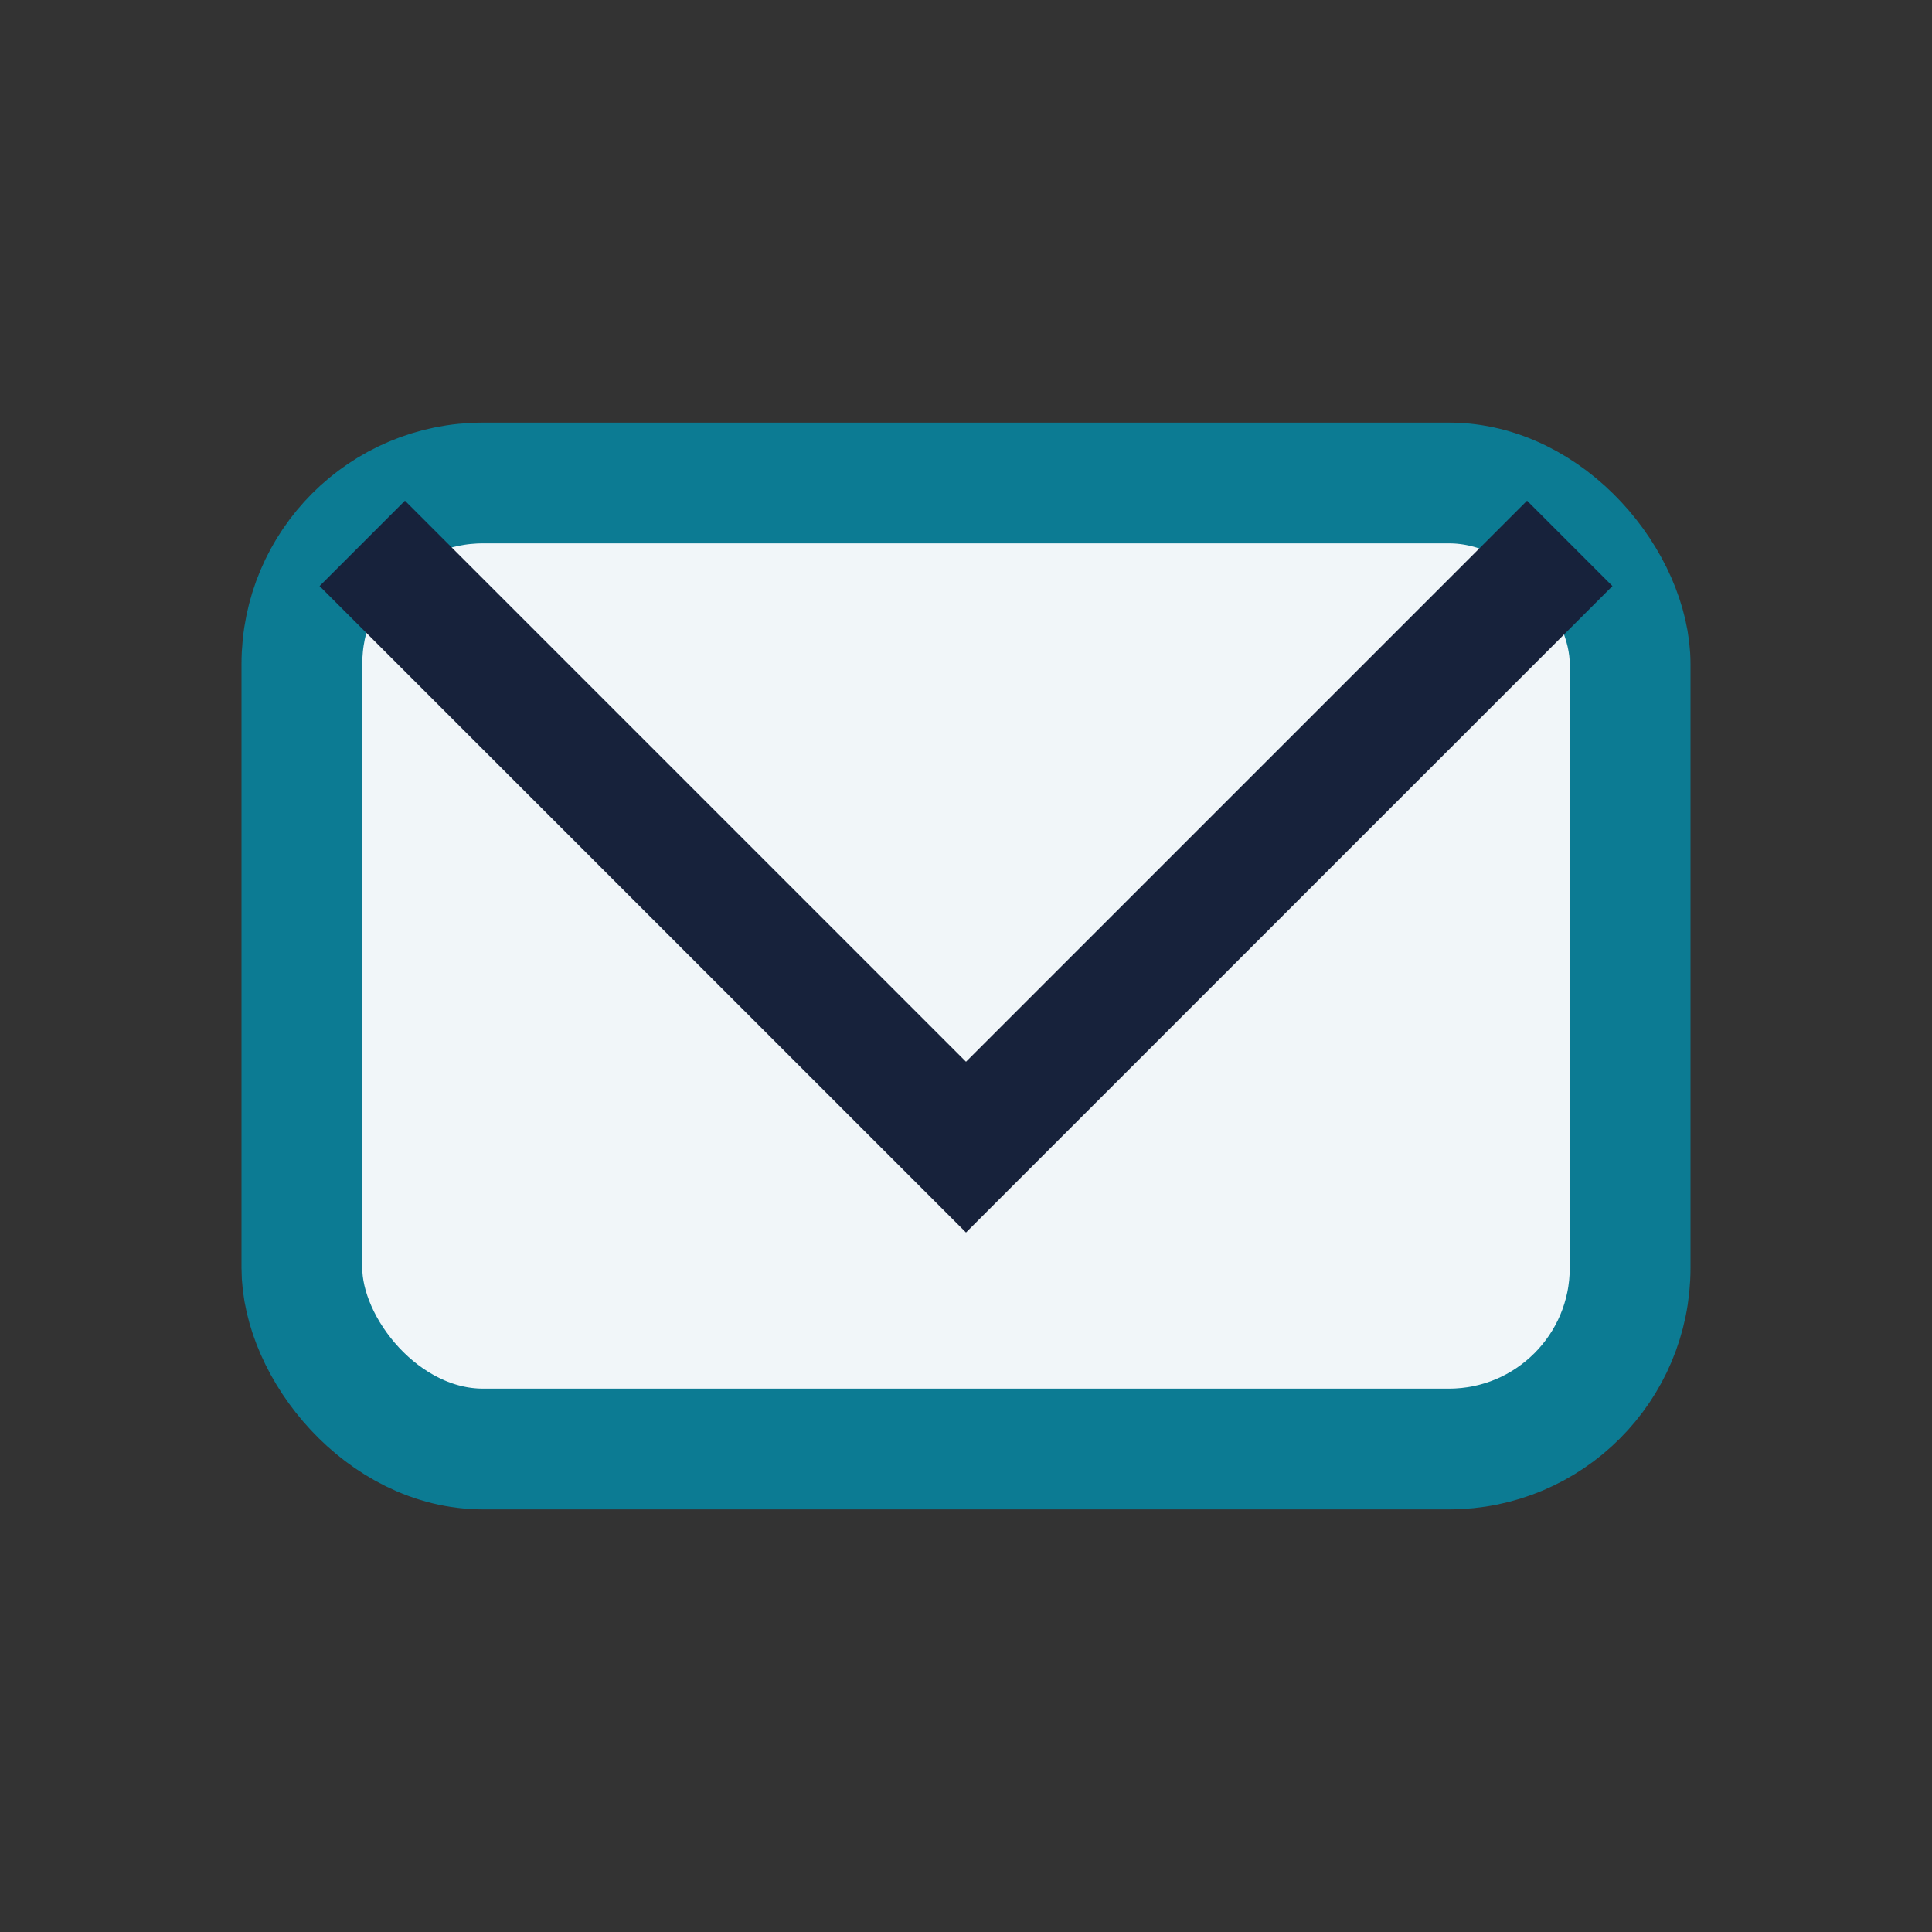
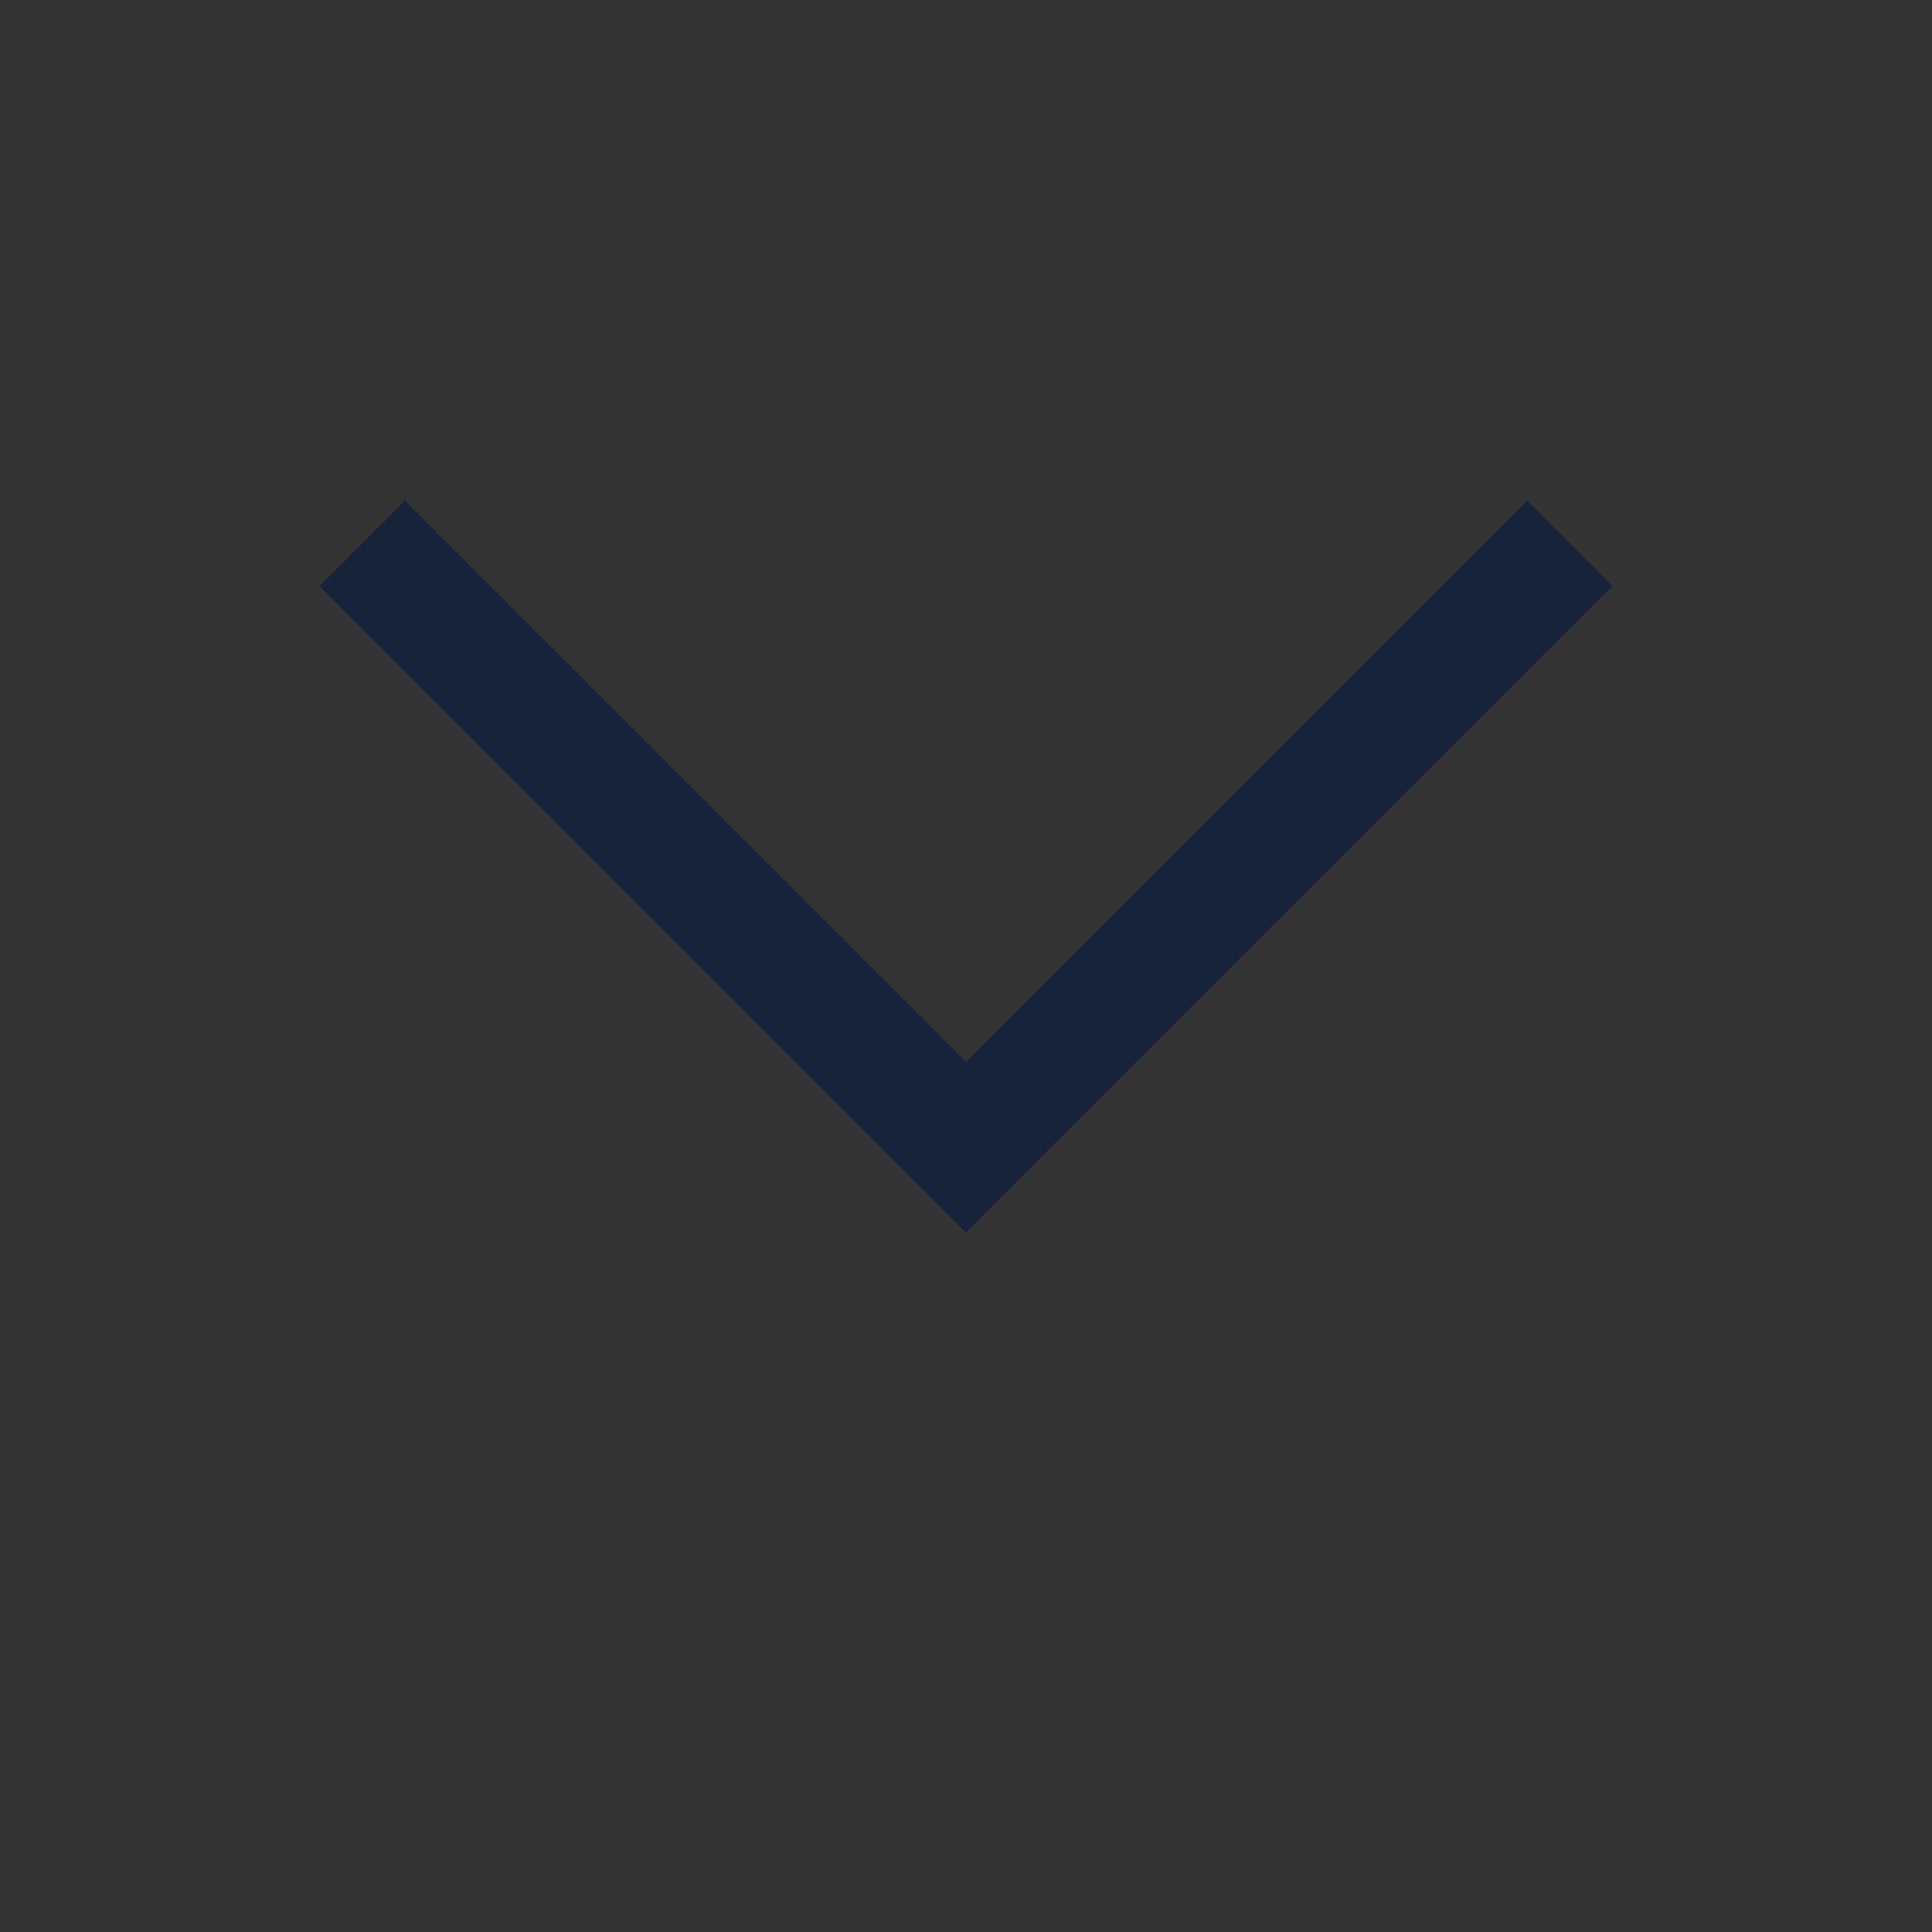
<svg xmlns="http://www.w3.org/2000/svg" width="32" height="32" viewBox="0 0 32 32">
  <rect x="0" y="0" width="32" height="32" fill="#333333" stroke="none" />
-   <rect x="5" y="8" width="22" height="16" rx="3" fill="#f1f6f9" stroke="#0c7b93" stroke-width="2" />
  <polyline points="6,9 16,19 26,9" fill="none" stroke="#17223b" stroke-width="2" />
</svg>